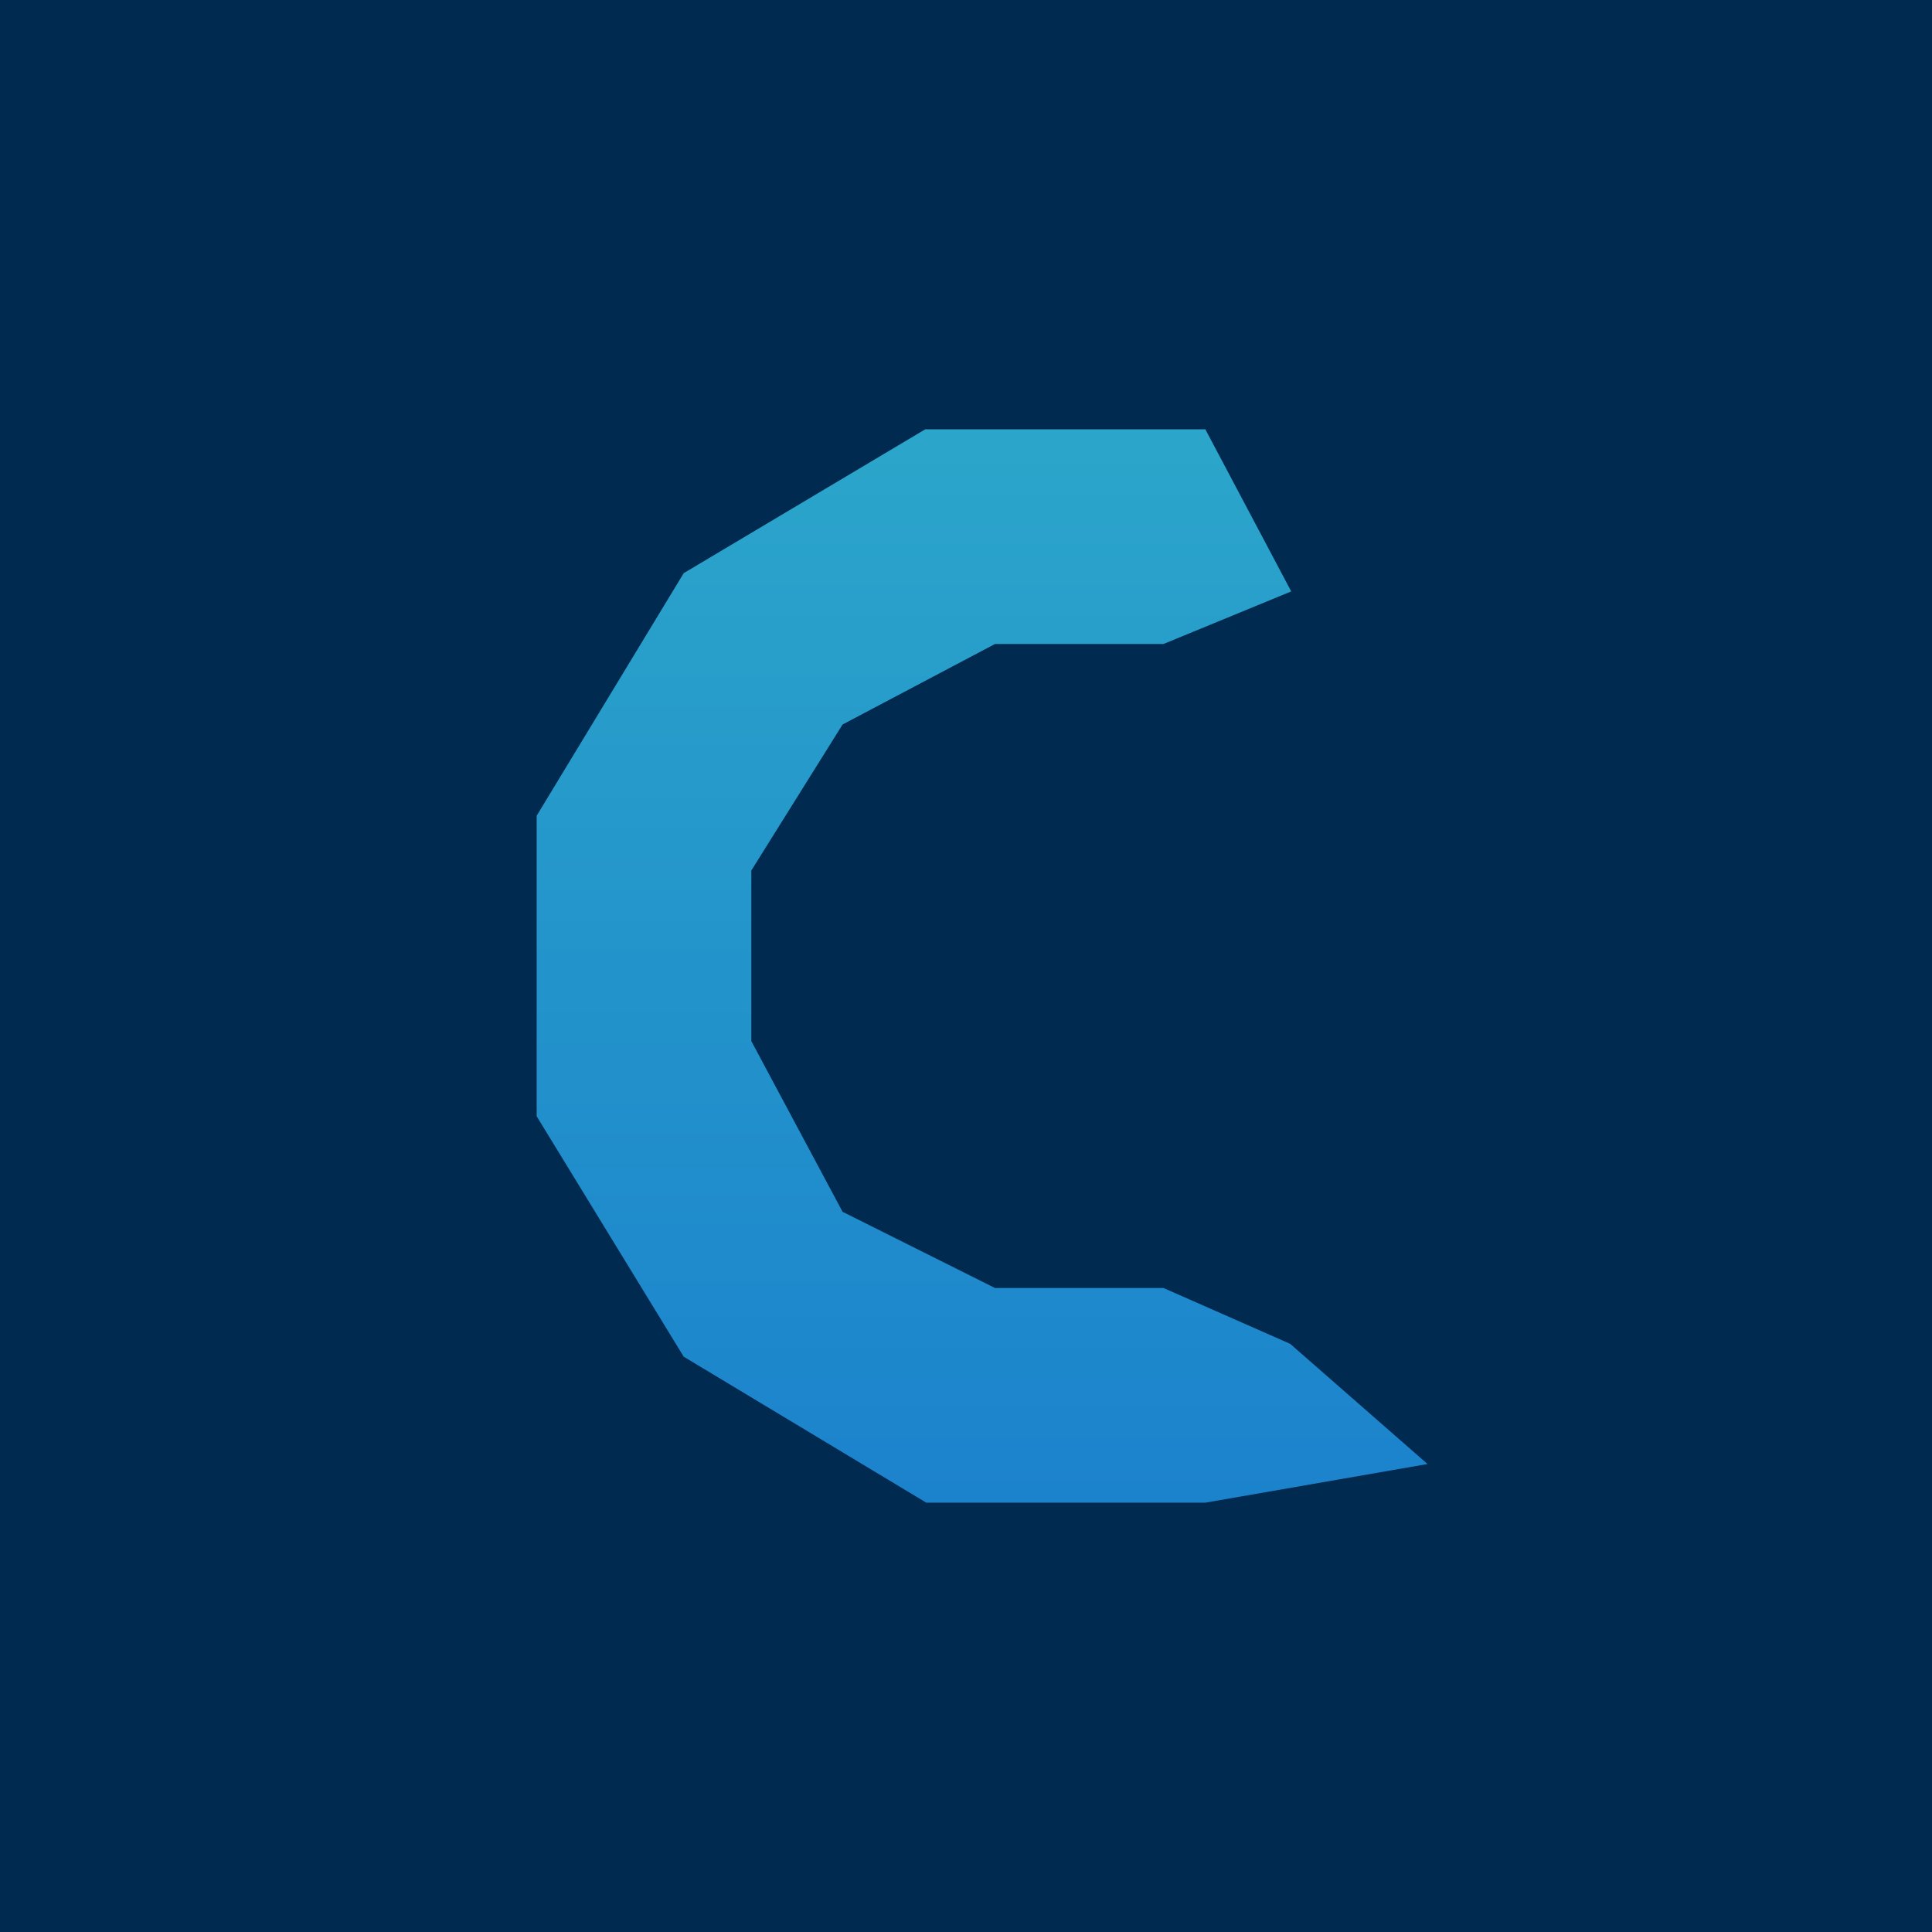
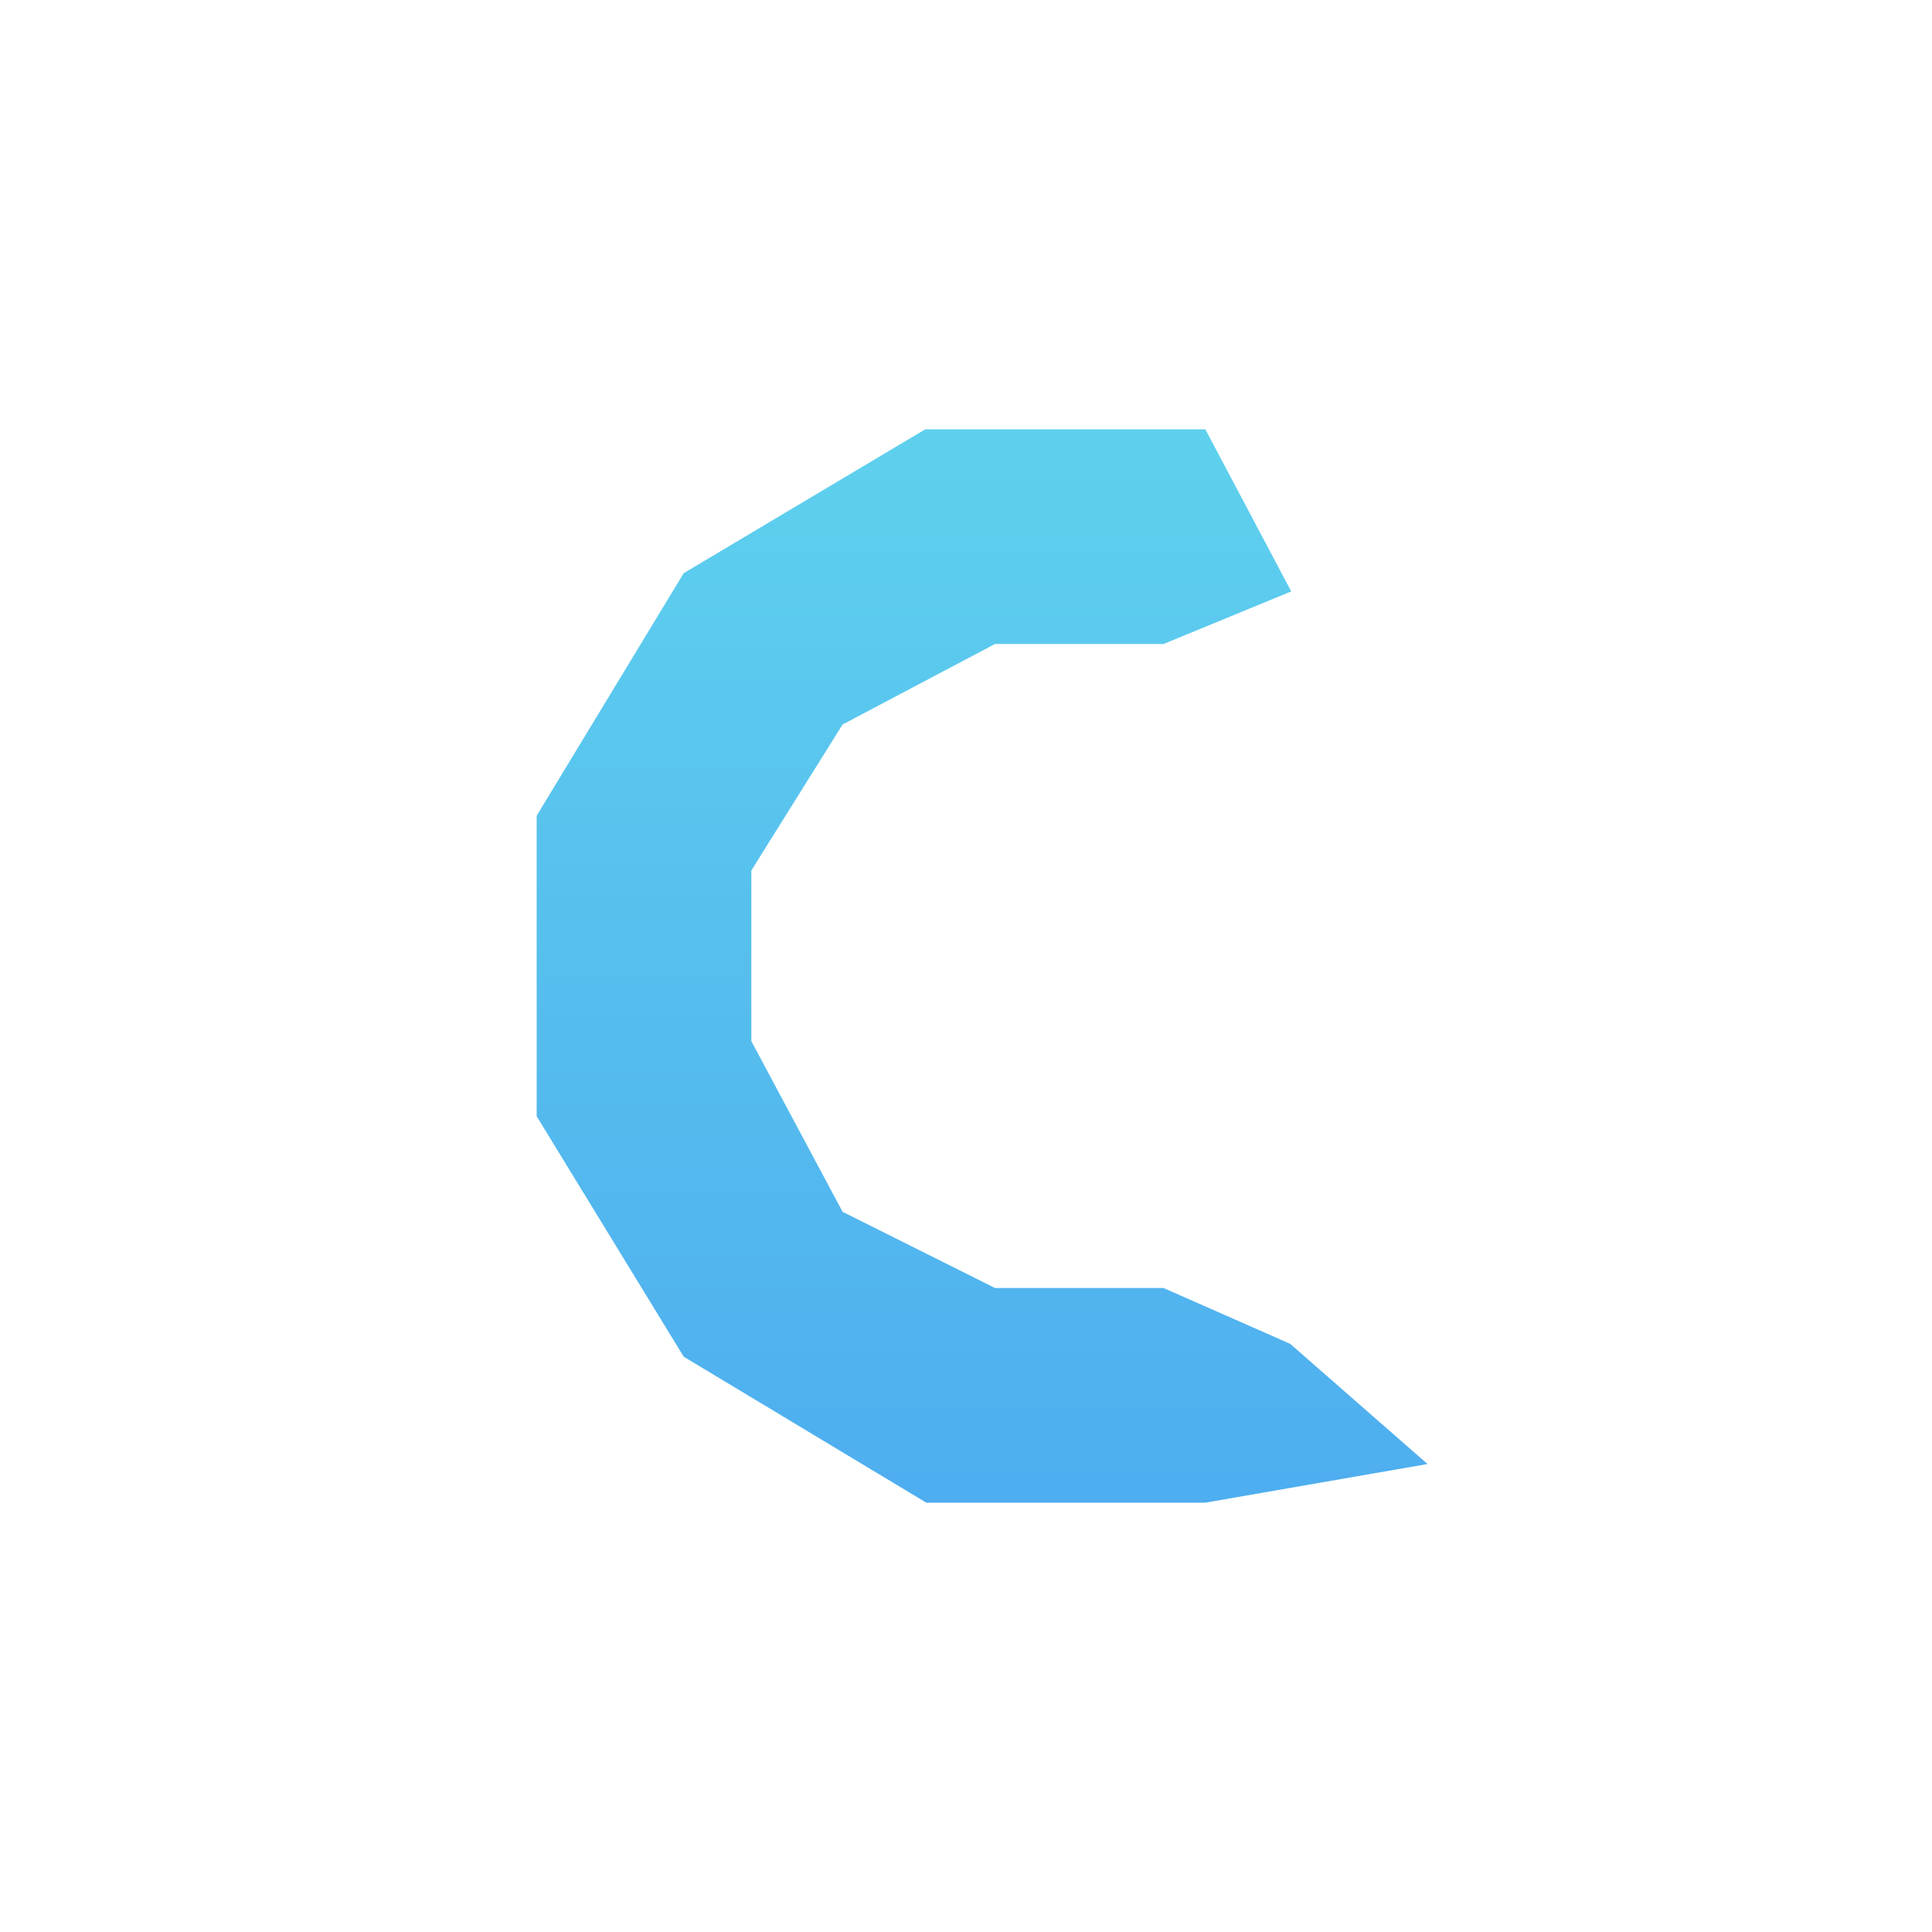
<svg xmlns="http://www.w3.org/2000/svg" viewBox="0 0 18 18">
-   <path fill="#002A50" d="M0 0h18v18H0z" />
  <path fill="url(#axysocg3g)" d="M11.23 4l.8 1.51-1.19.49H9.27l-1.42.75L7 8.11V9.7l.85 1.59 1.42.71h1.57l1.18.52 1.28 1.12-2.07.36h-2.6l-2.26-1.36L5 10.4V7.6l1.37-2.26L8.62 4h2.61z" opacity=".8" />
  <defs>
    <linearGradient id="axysocg3g" x1="9.15" x2="9.15" y1="4" y2="14" gradientUnits="userSpaceOnUse">
      <stop stop-color="#36C5E9" />
      <stop offset="1" stop-color="#2299EB" />
    </linearGradient>
  </defs>
</svg>